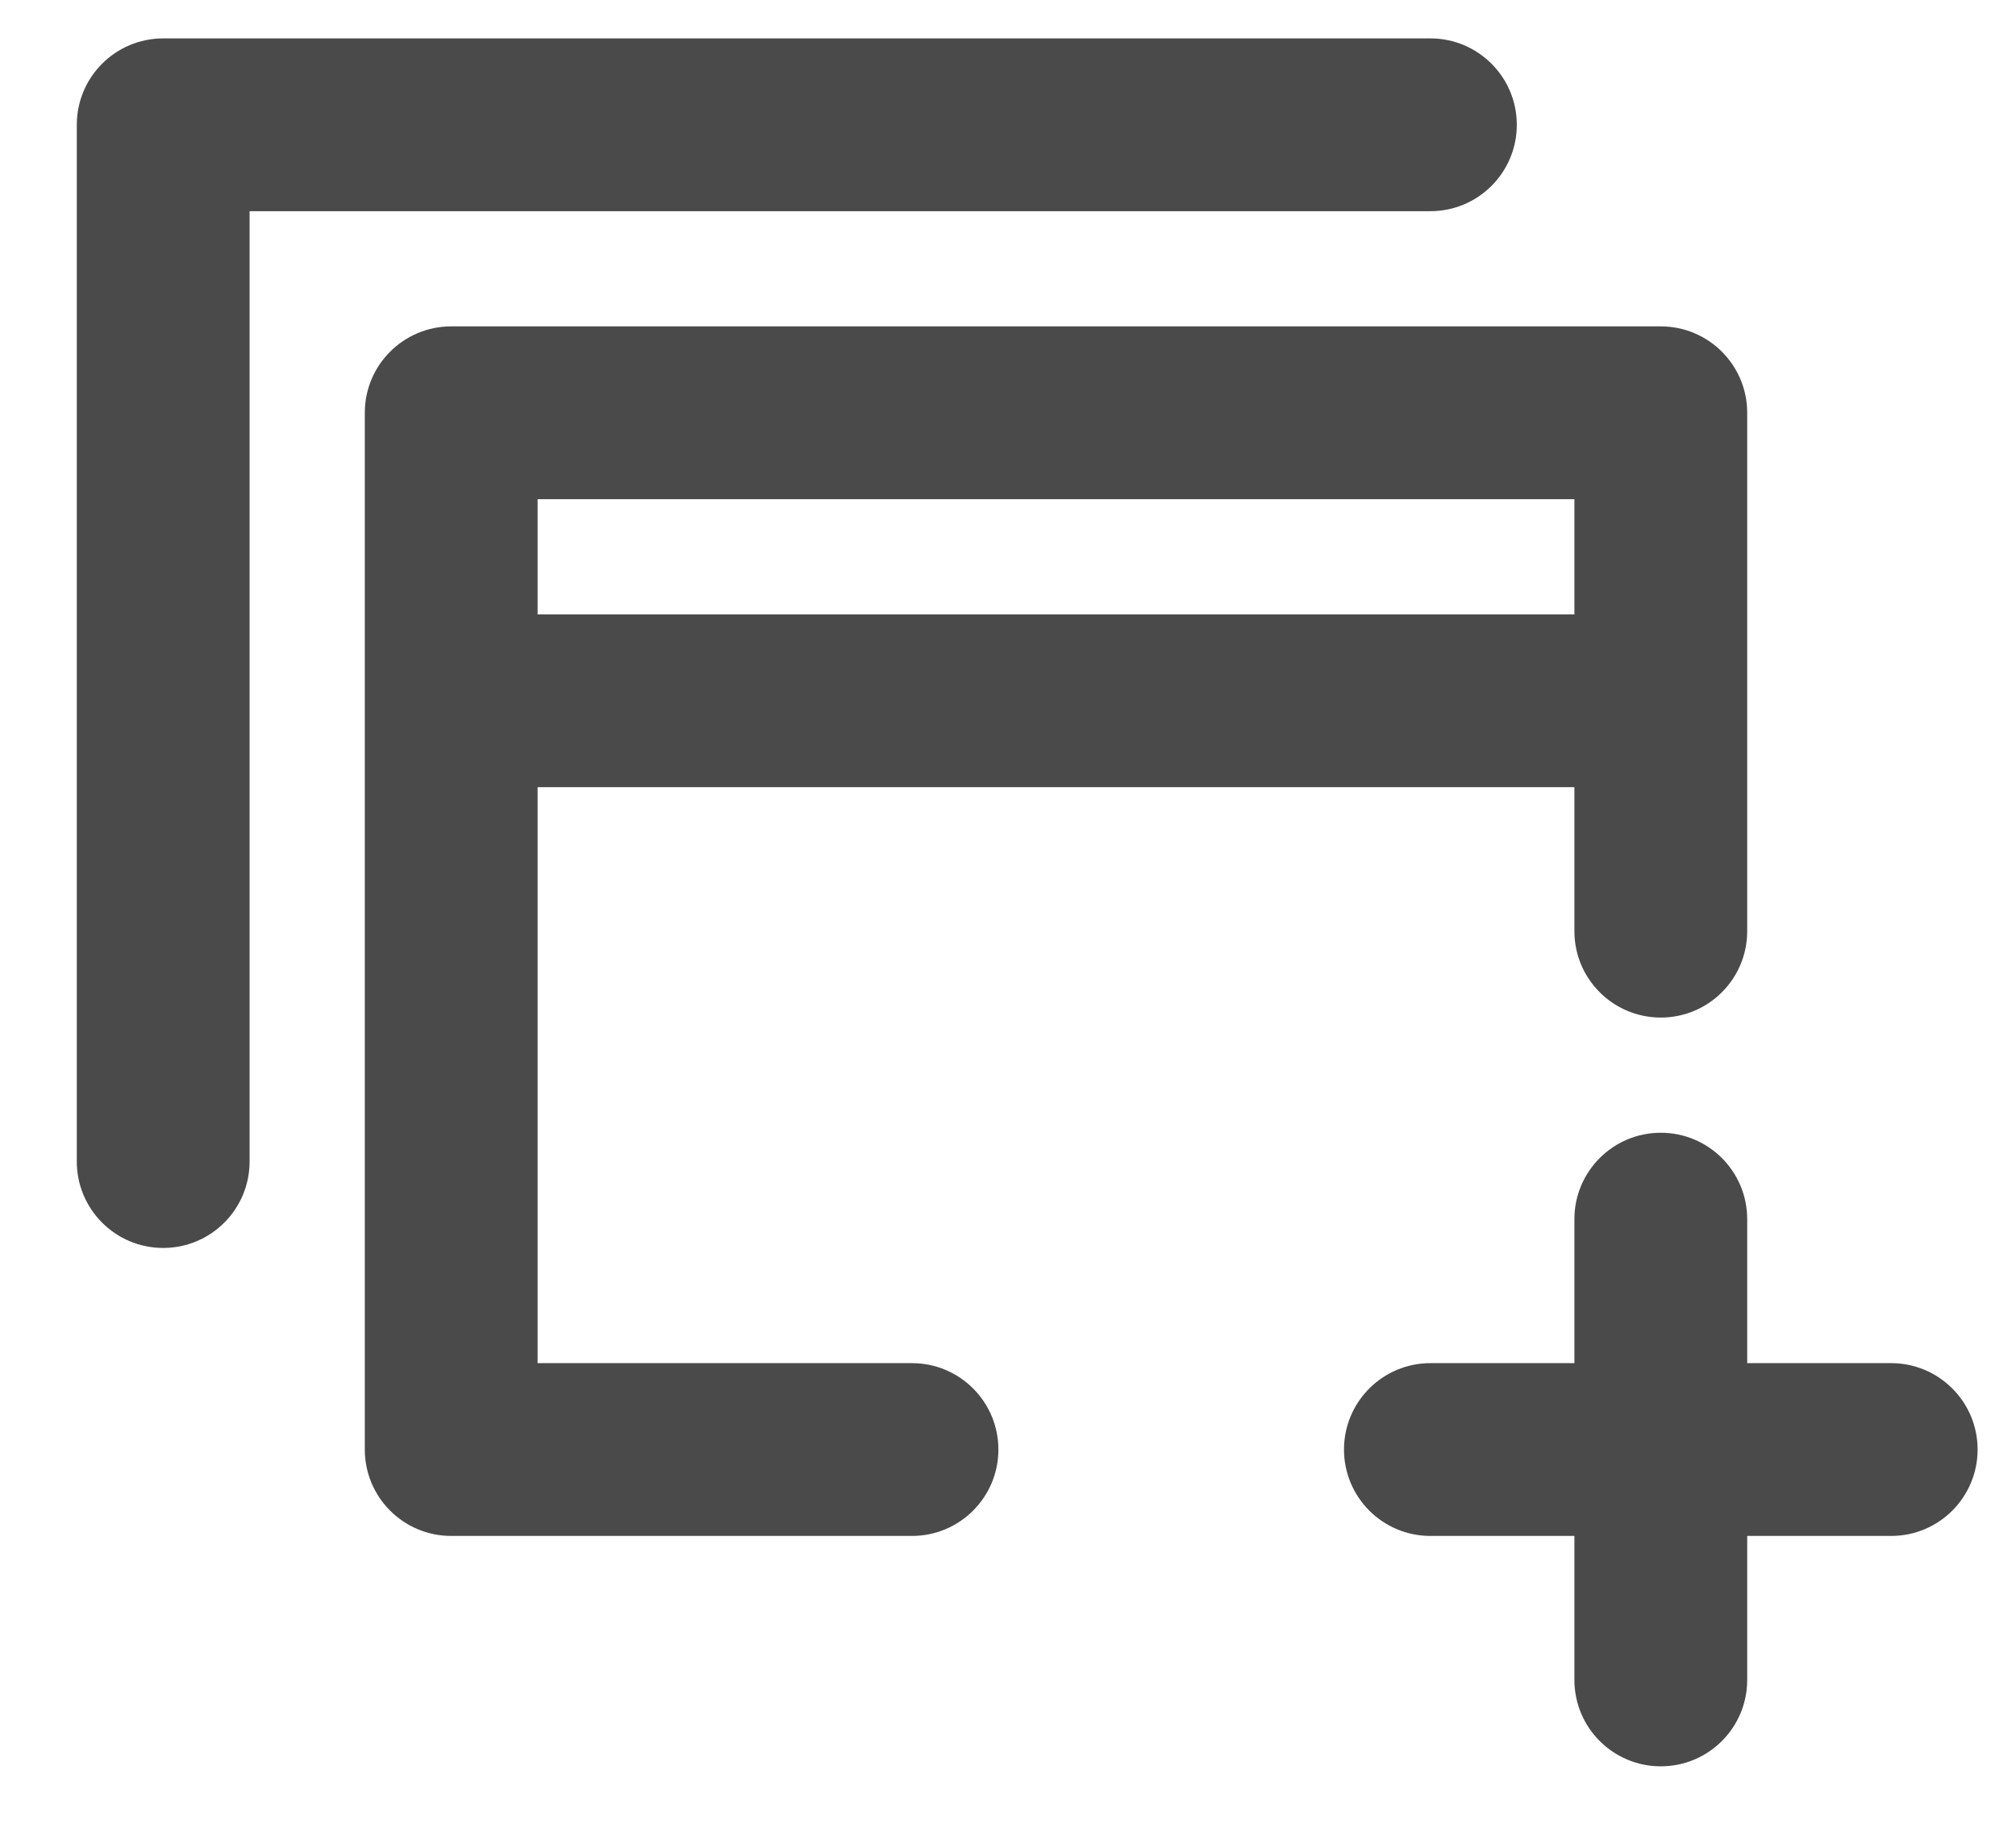
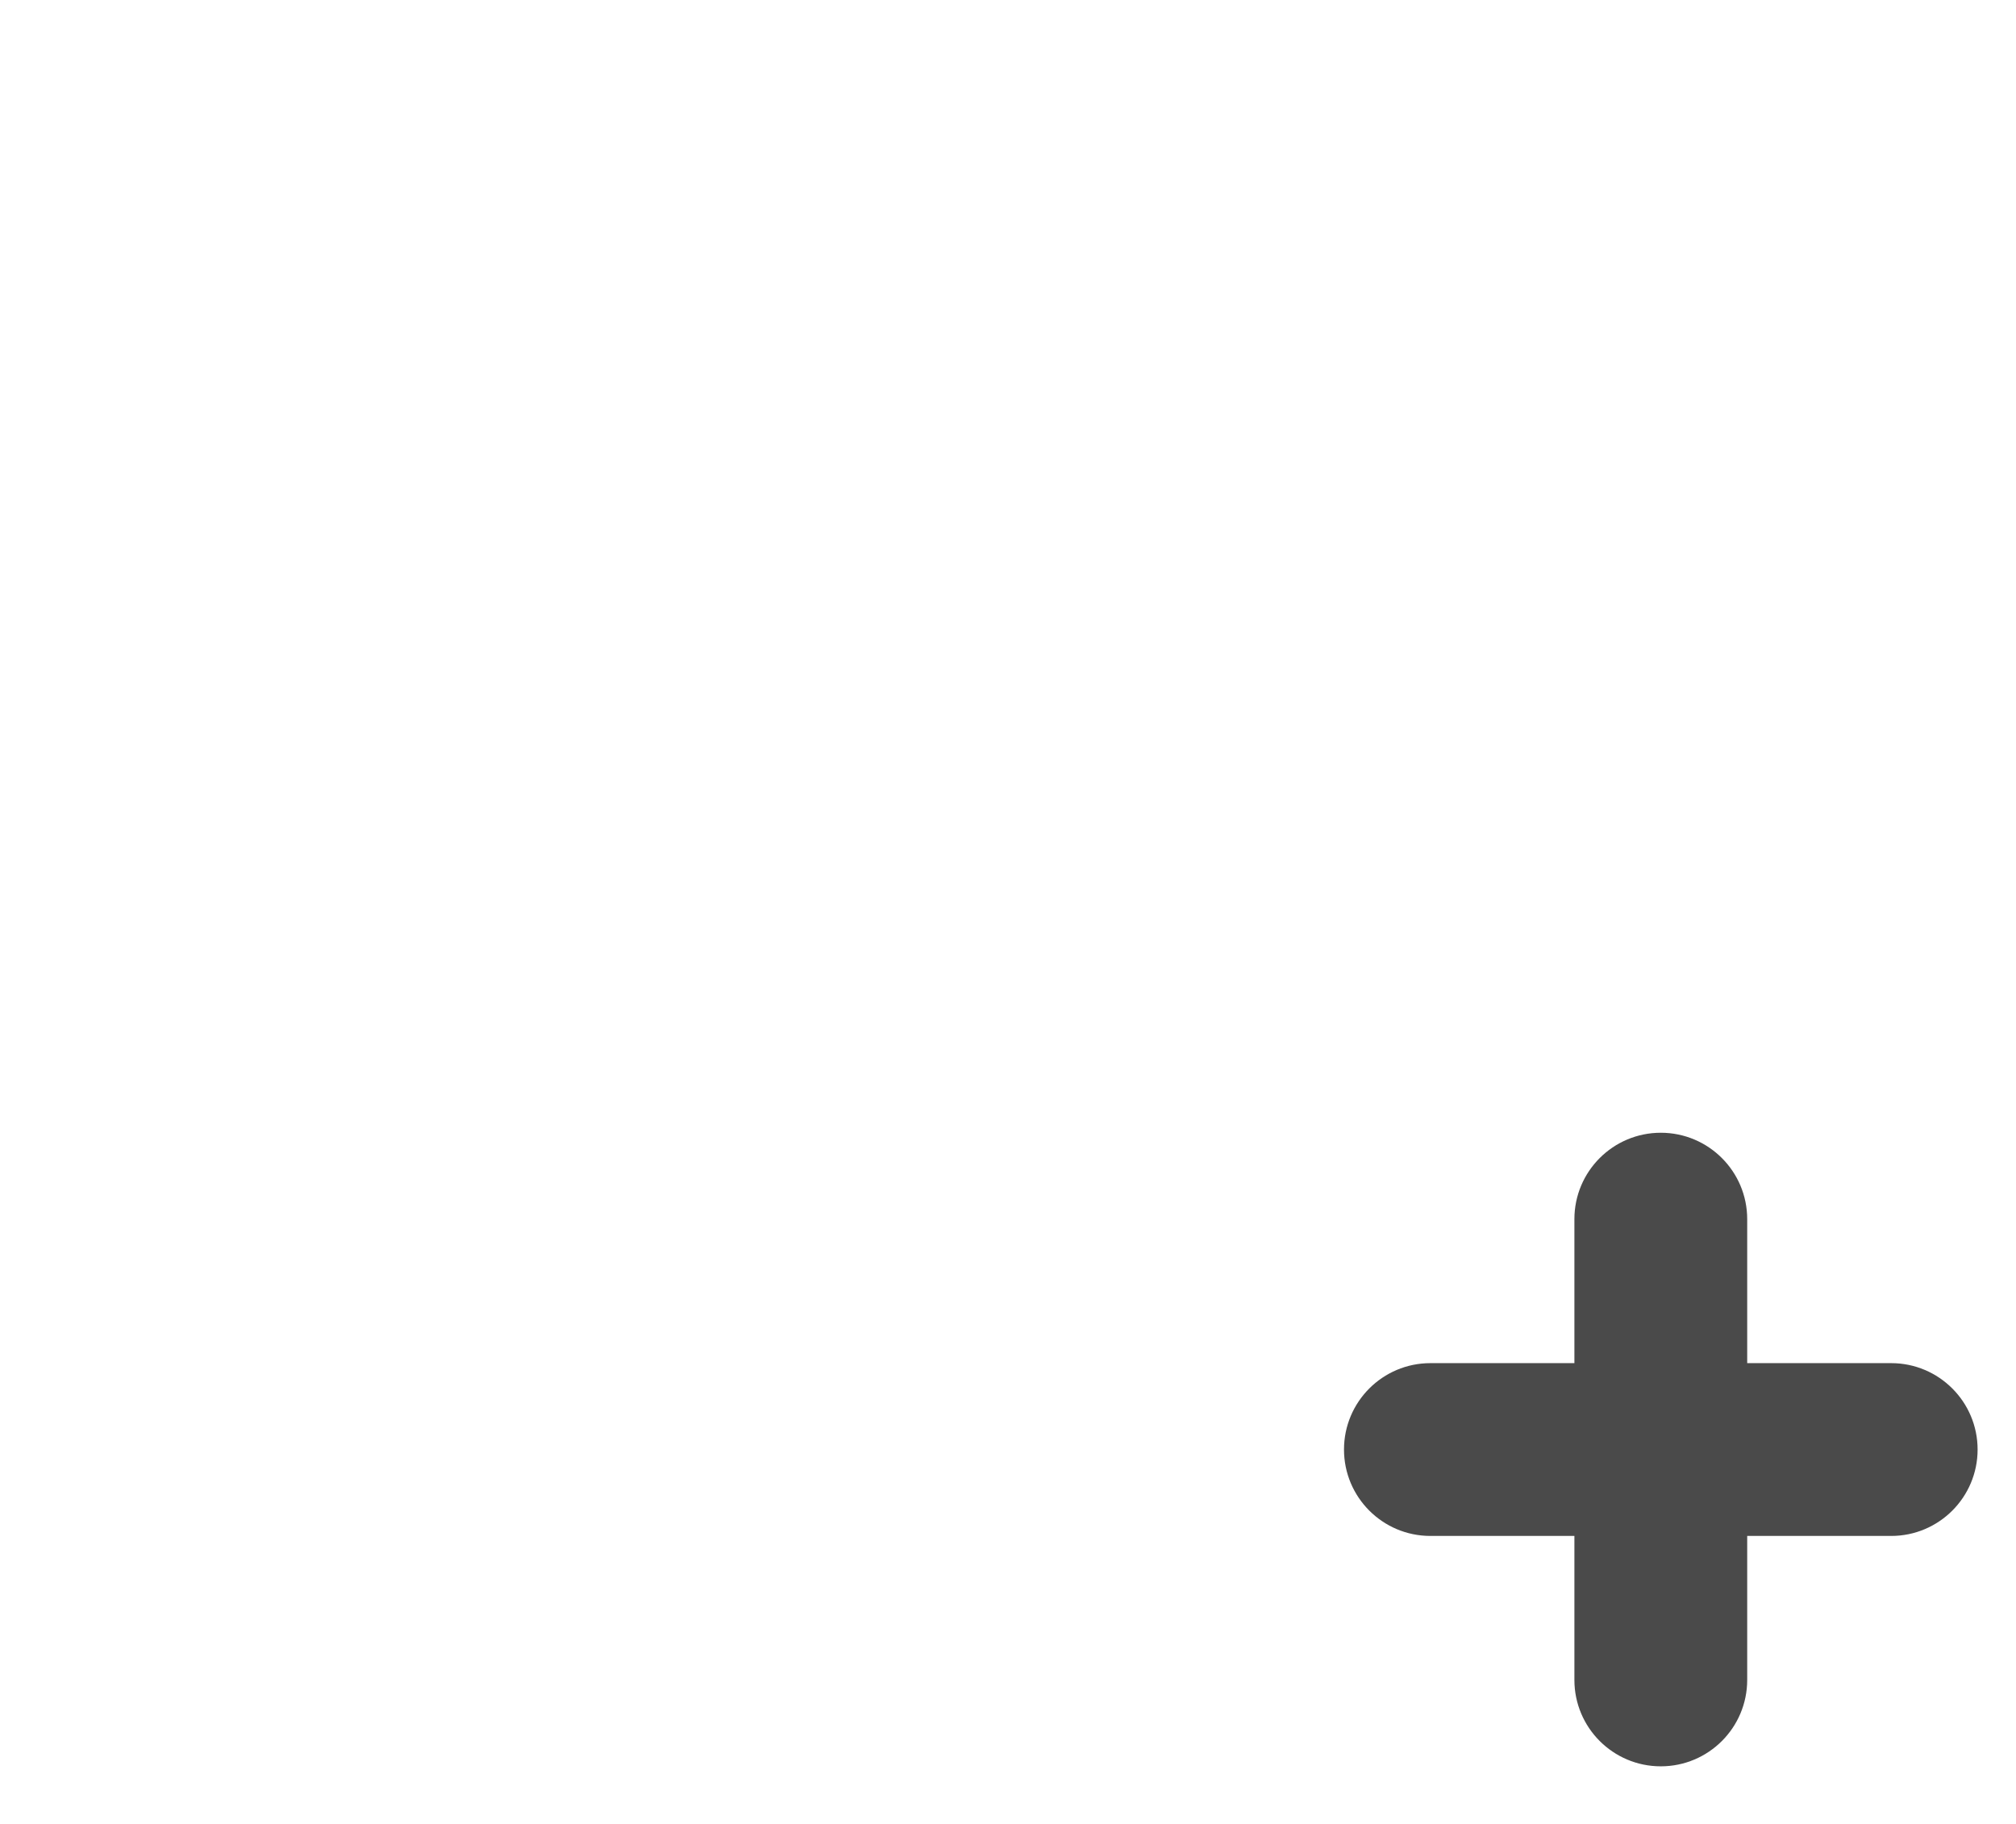
<svg xmlns="http://www.w3.org/2000/svg" width="21" height="19" viewBox="0 0 21 19" fill="none">
-   <path d="M1.7 0.4C1.203 0.4 0.8 0.803 0.8 1.3V12.1C0.8 12.597 1.203 13 1.7 13C2.197 13 2.6 12.597 2.6 12.1V2.2H14.9C15.397 2.2 15.8 1.797 15.8 1.3C15.8 0.803 15.397 0.4 14.9 0.4H1.7Z" fill="#4A4A4A" />
-   <path fill-rule="evenodd" clip-rule="evenodd" d="M3.8 4.3C3.8 3.803 4.203 3.4 4.7 3.4H17.3C17.797 3.4 18.2 3.803 18.2 4.3V9.7C18.2 10.197 17.797 10.6 17.3 10.6C16.803 10.6 16.4 10.197 16.4 9.7V8.2H5.6V14.2H9.5C9.997 14.2 10.4 14.603 10.4 15.1C10.4 15.597 9.997 16 9.5 16H4.7C4.203 16 3.8 15.597 3.8 15.1V4.3ZM16.4 5.2V6.4H5.6V5.2H16.4Z" fill="#4A4A4A" />
  <path d="M14 15.1C14 14.603 14.403 14.2 14.9 14.2H16.4V12.7C16.4 12.203 16.803 11.8 17.3 11.8C17.797 11.8 18.2 12.203 18.2 12.7V14.2H19.7C20.197 14.2 20.6 14.603 20.6 15.1C20.6 15.597 20.197 16 19.7 16H18.2V17.5C18.2 17.997 17.797 18.4 17.3 18.4C16.803 18.4 16.4 17.997 16.4 17.5V16H14.9C14.403 16 14 15.597 14 15.1Z" fill="#4A4A4A" />
</svg>